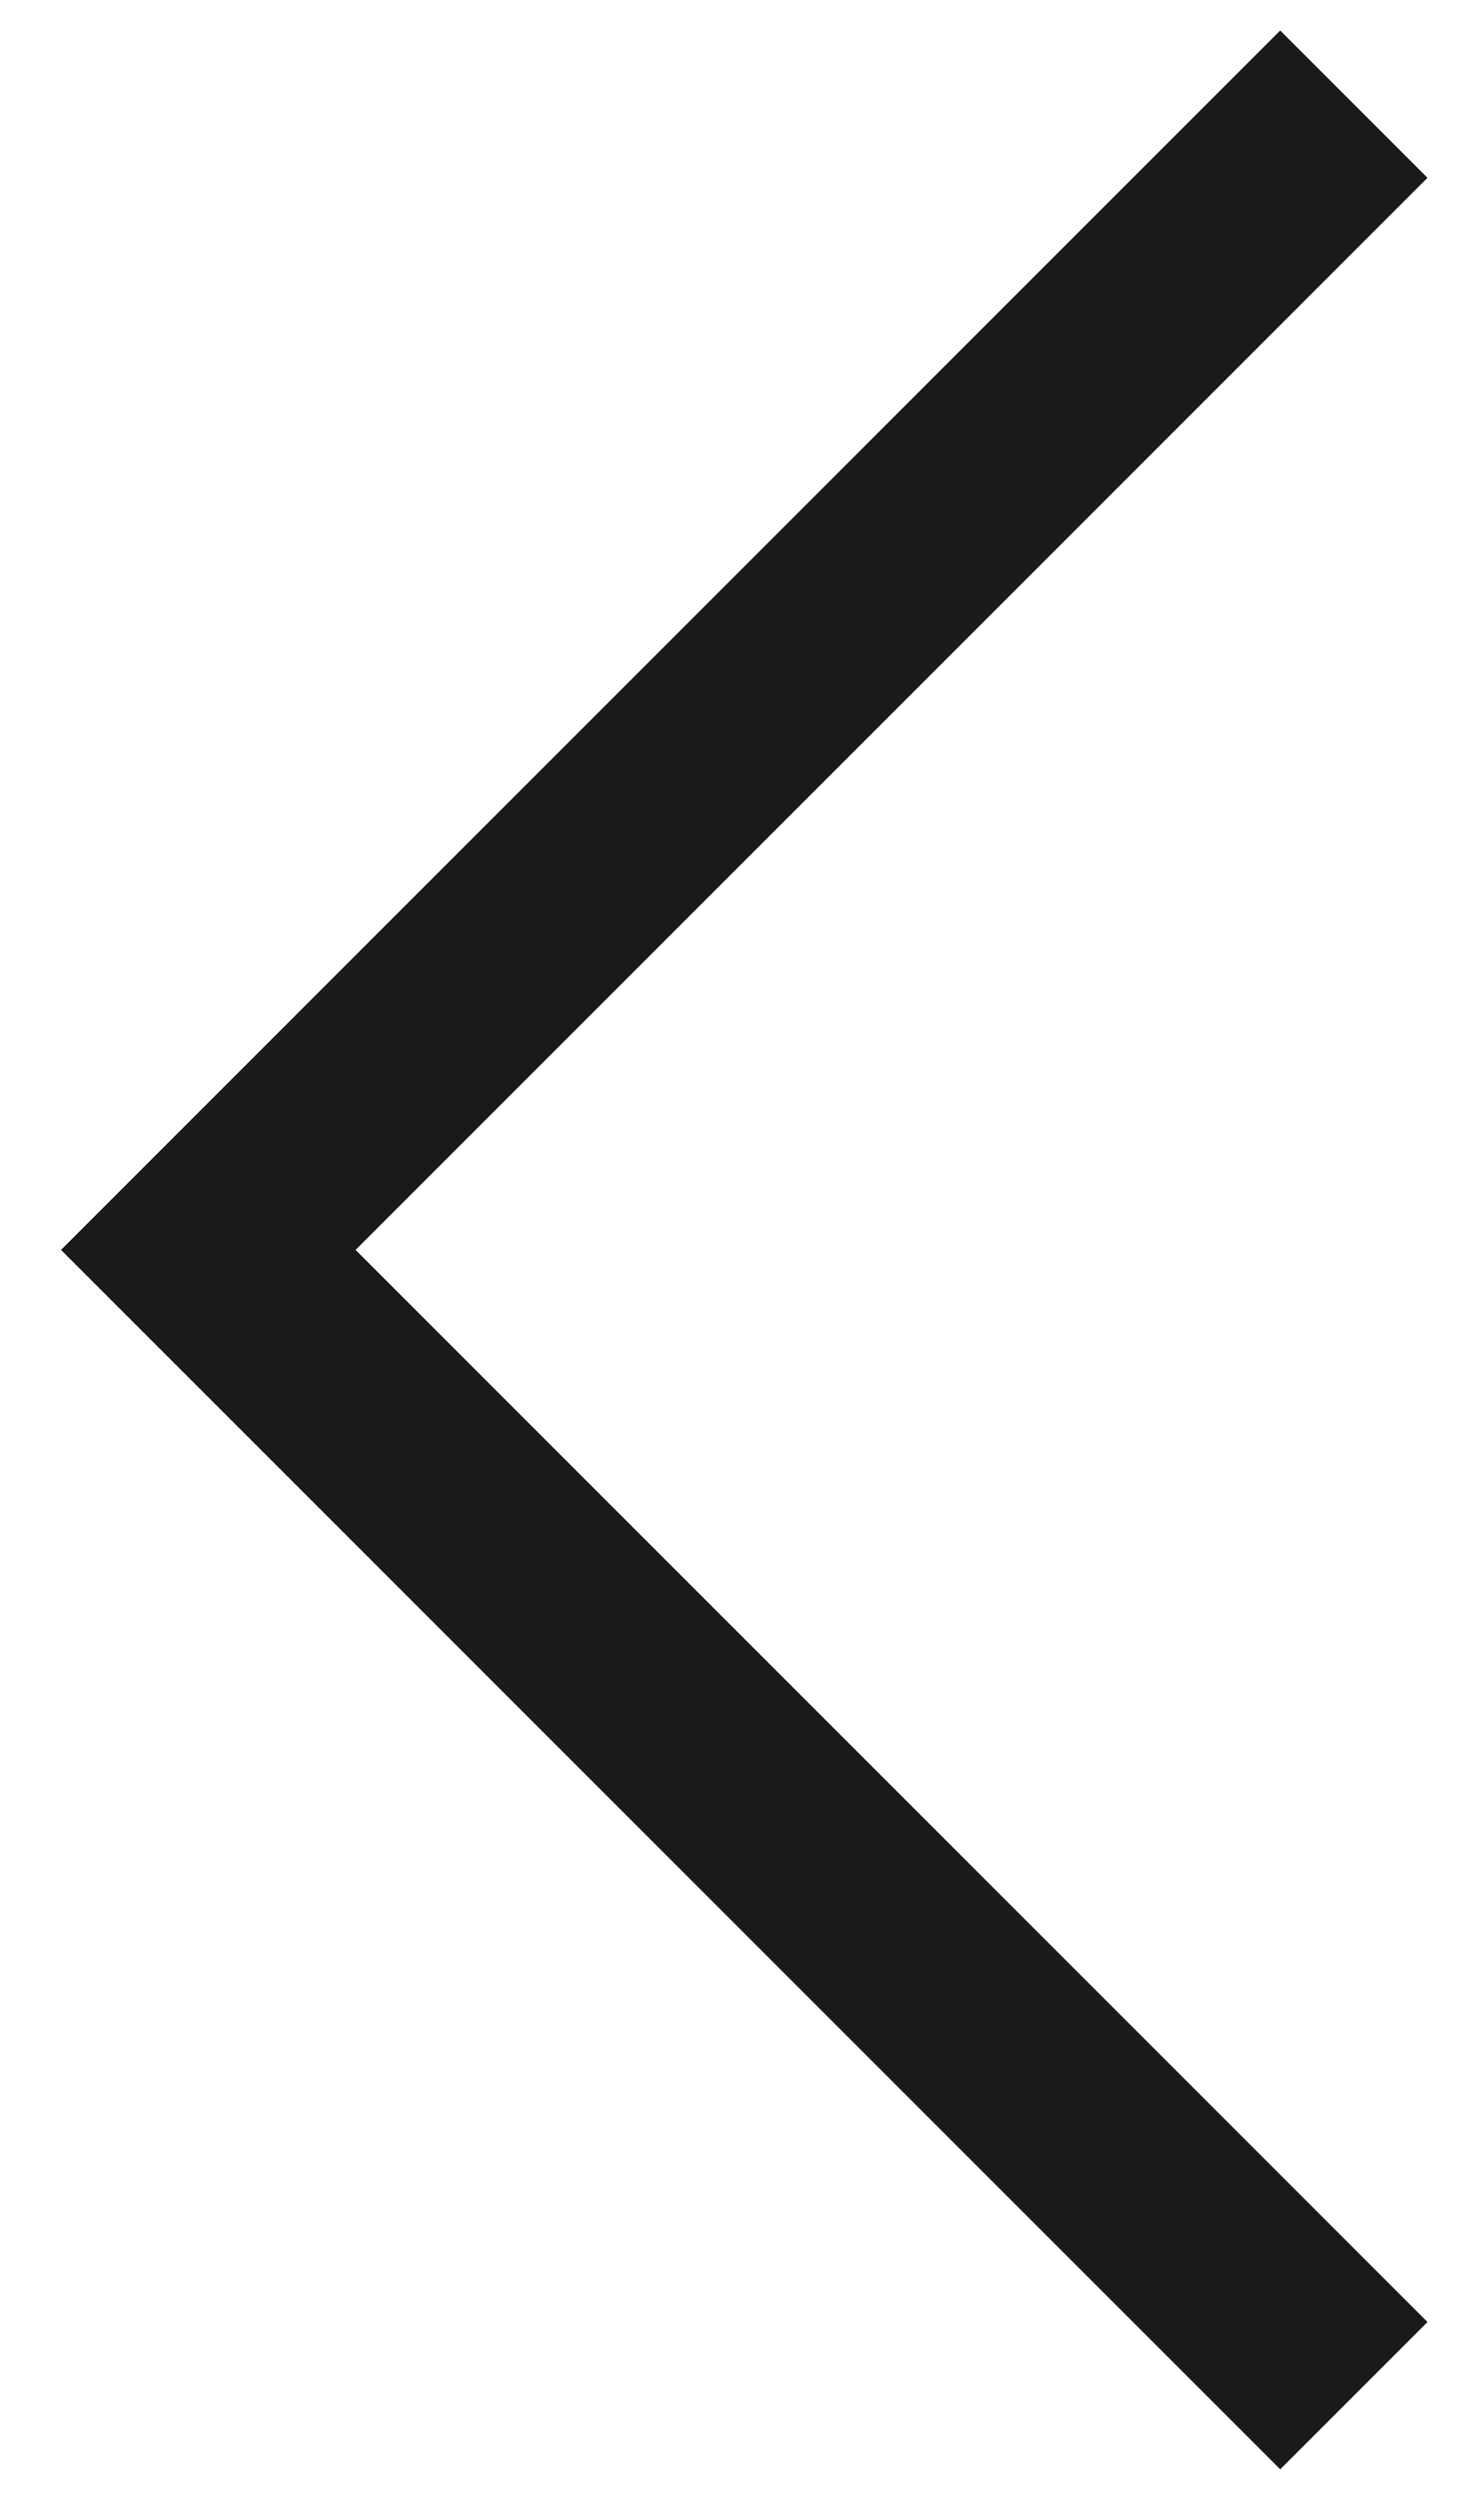
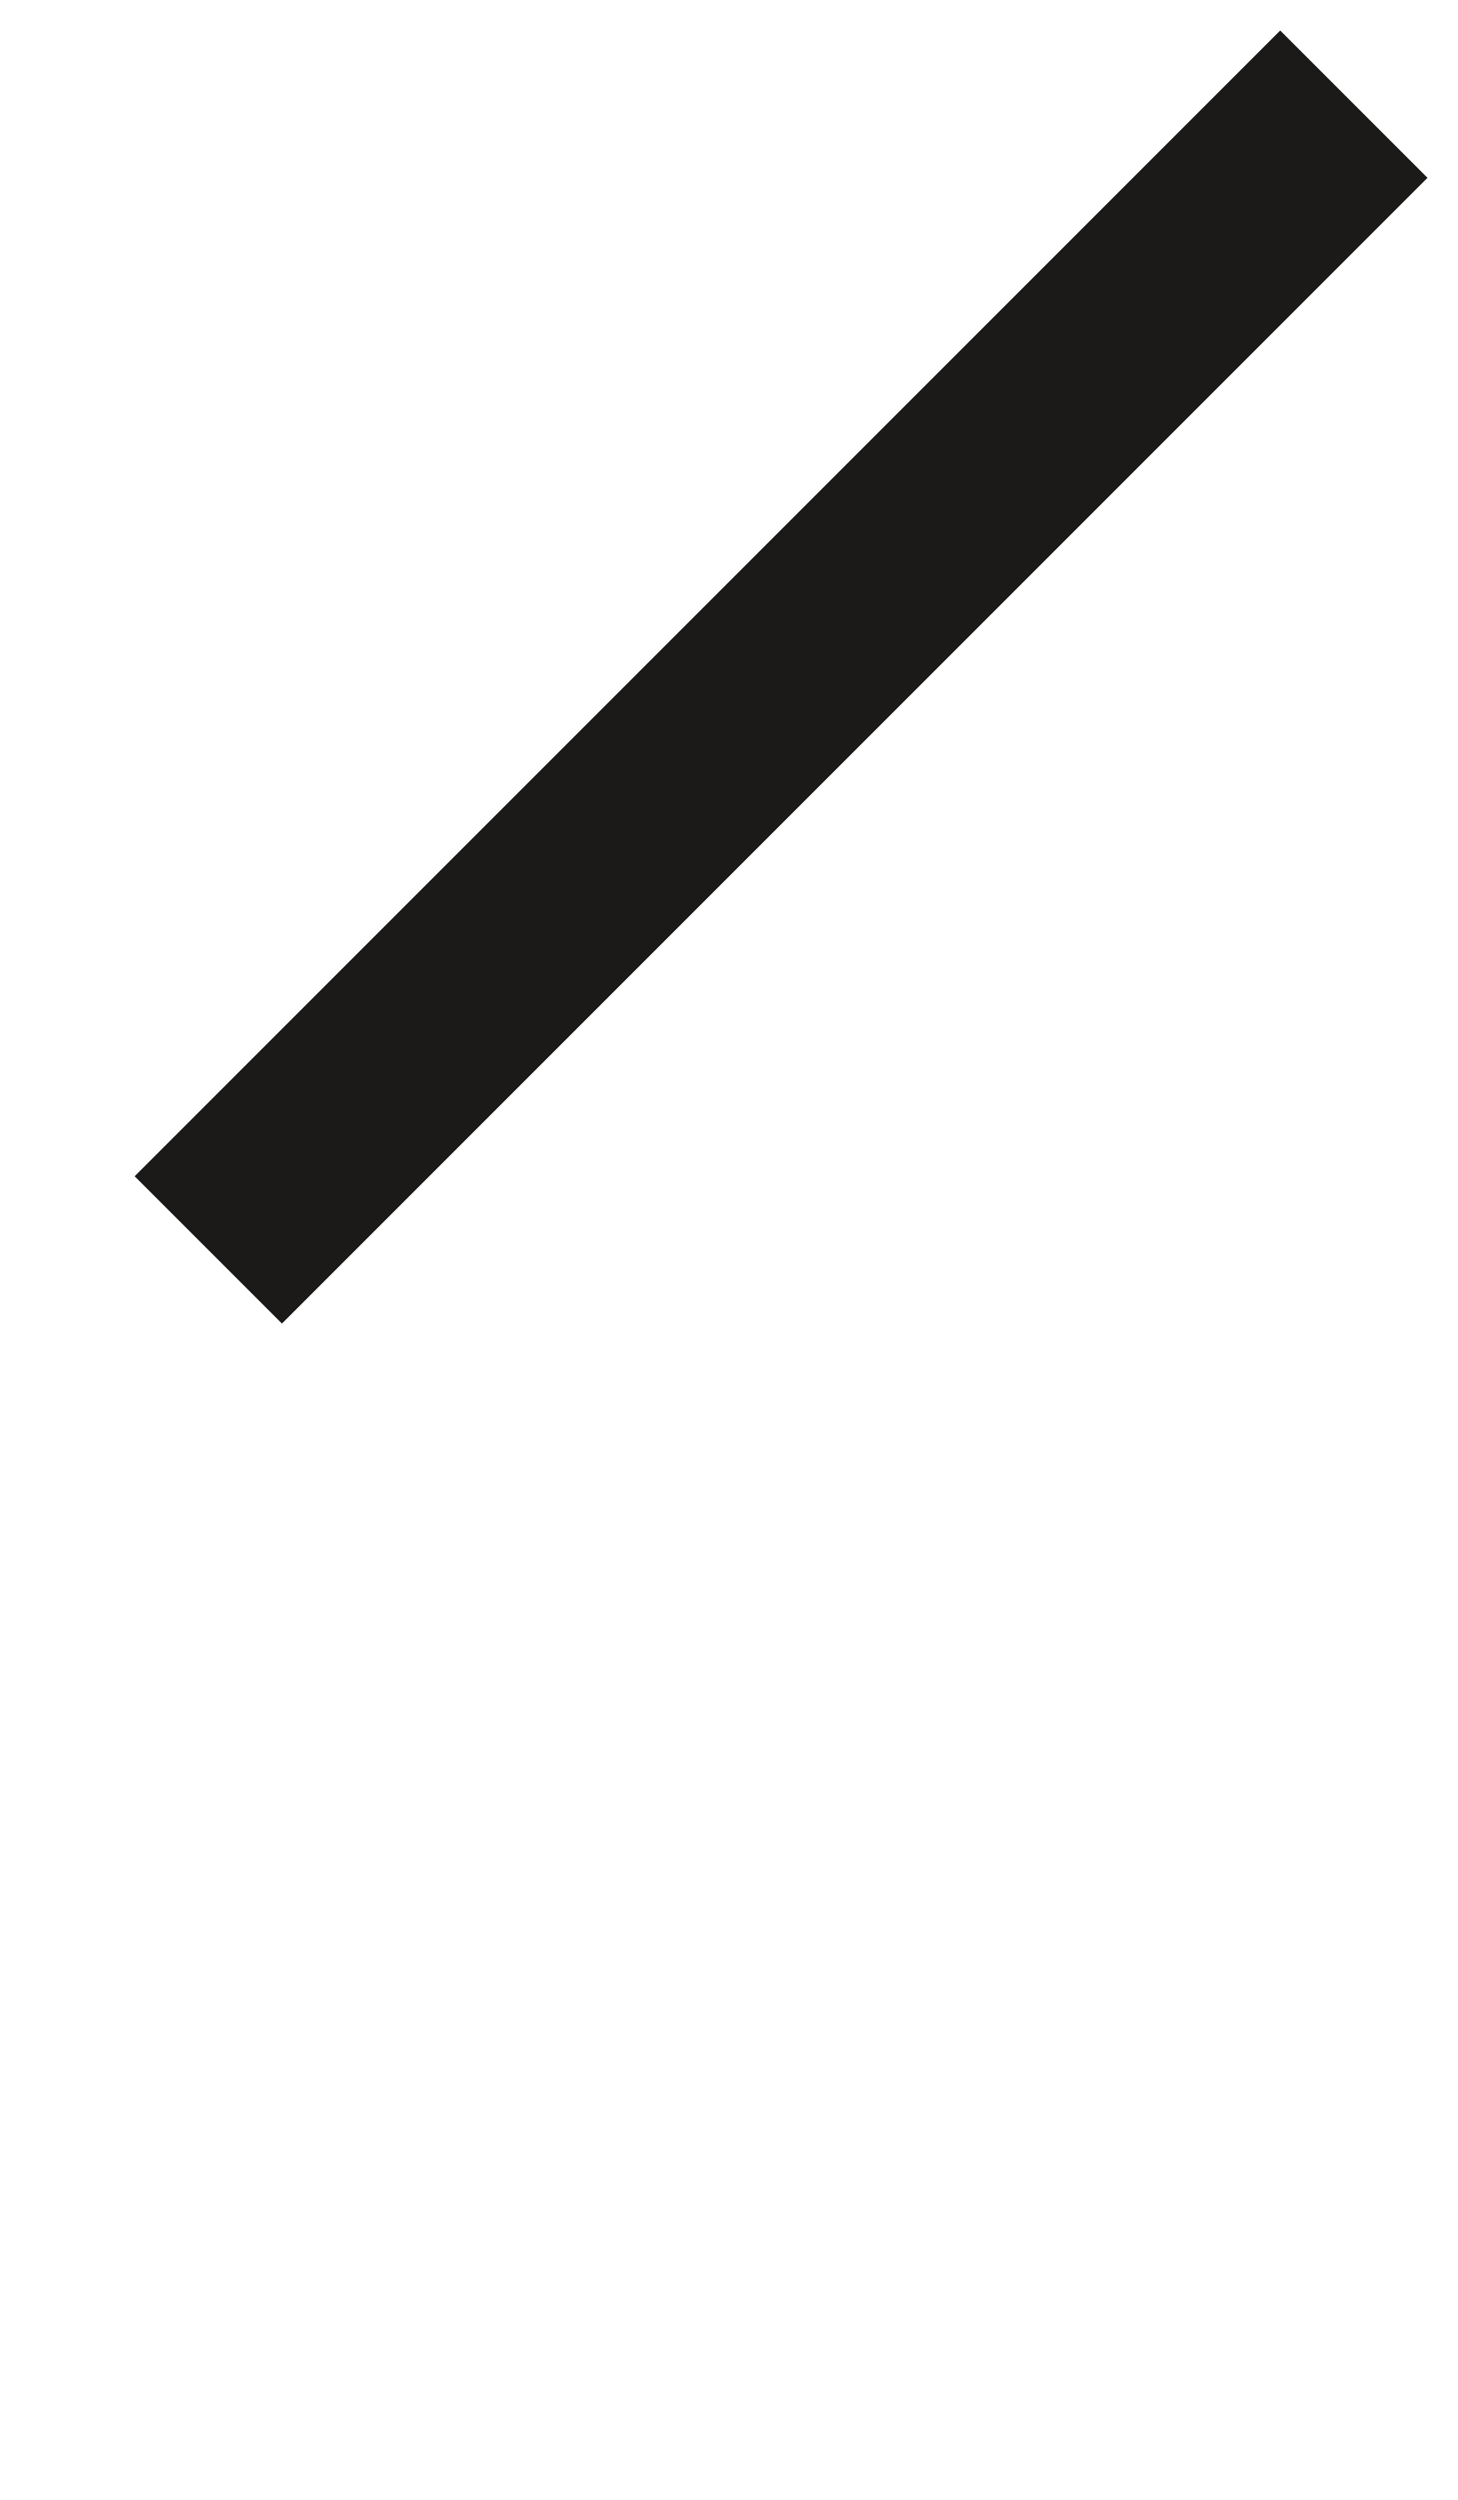
<svg xmlns="http://www.w3.org/2000/svg" width="14" height="24" viewBox="0 0 14 24" fill="none">
-   <path d="M13 1L2 12L13 23" stroke="#1C1A18" stroke-width="2" />
+   <path d="M13 1L2 12" stroke="#1C1A18" stroke-width="2" />
</svg>